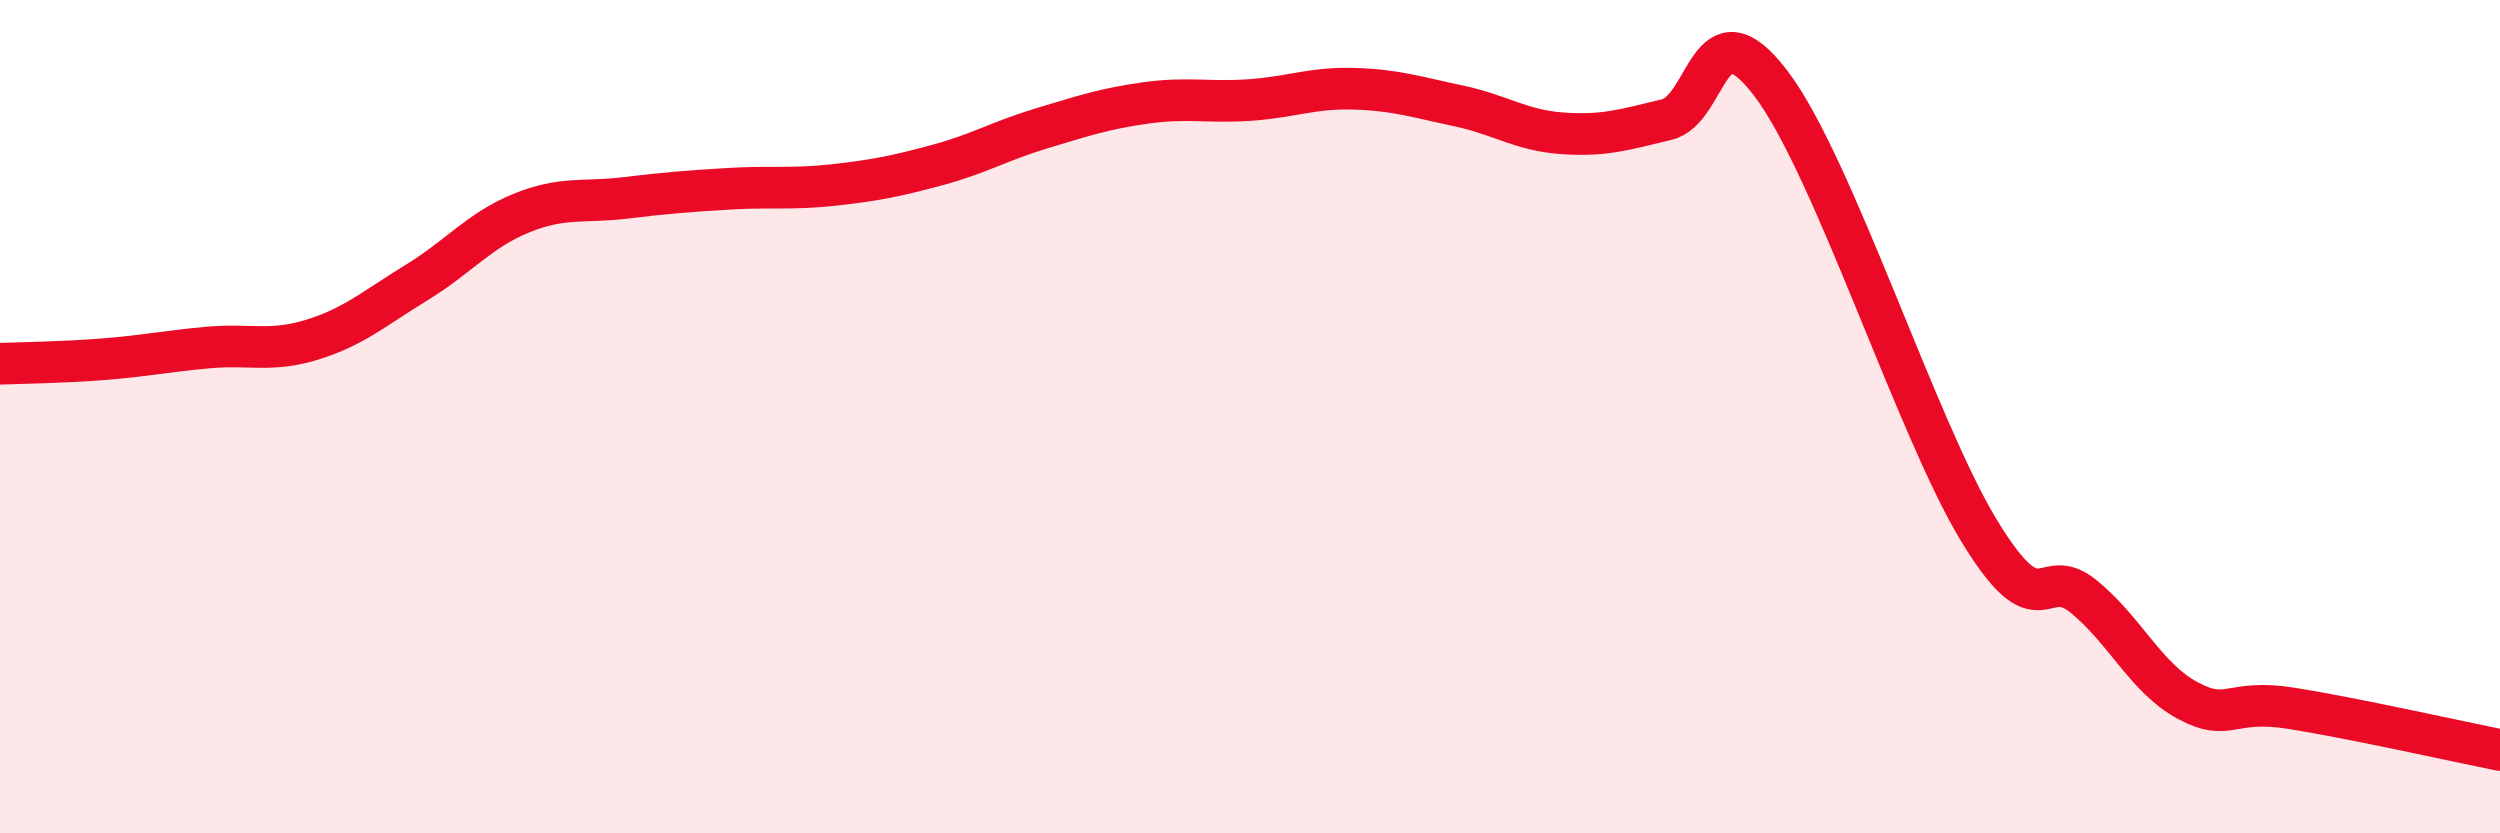
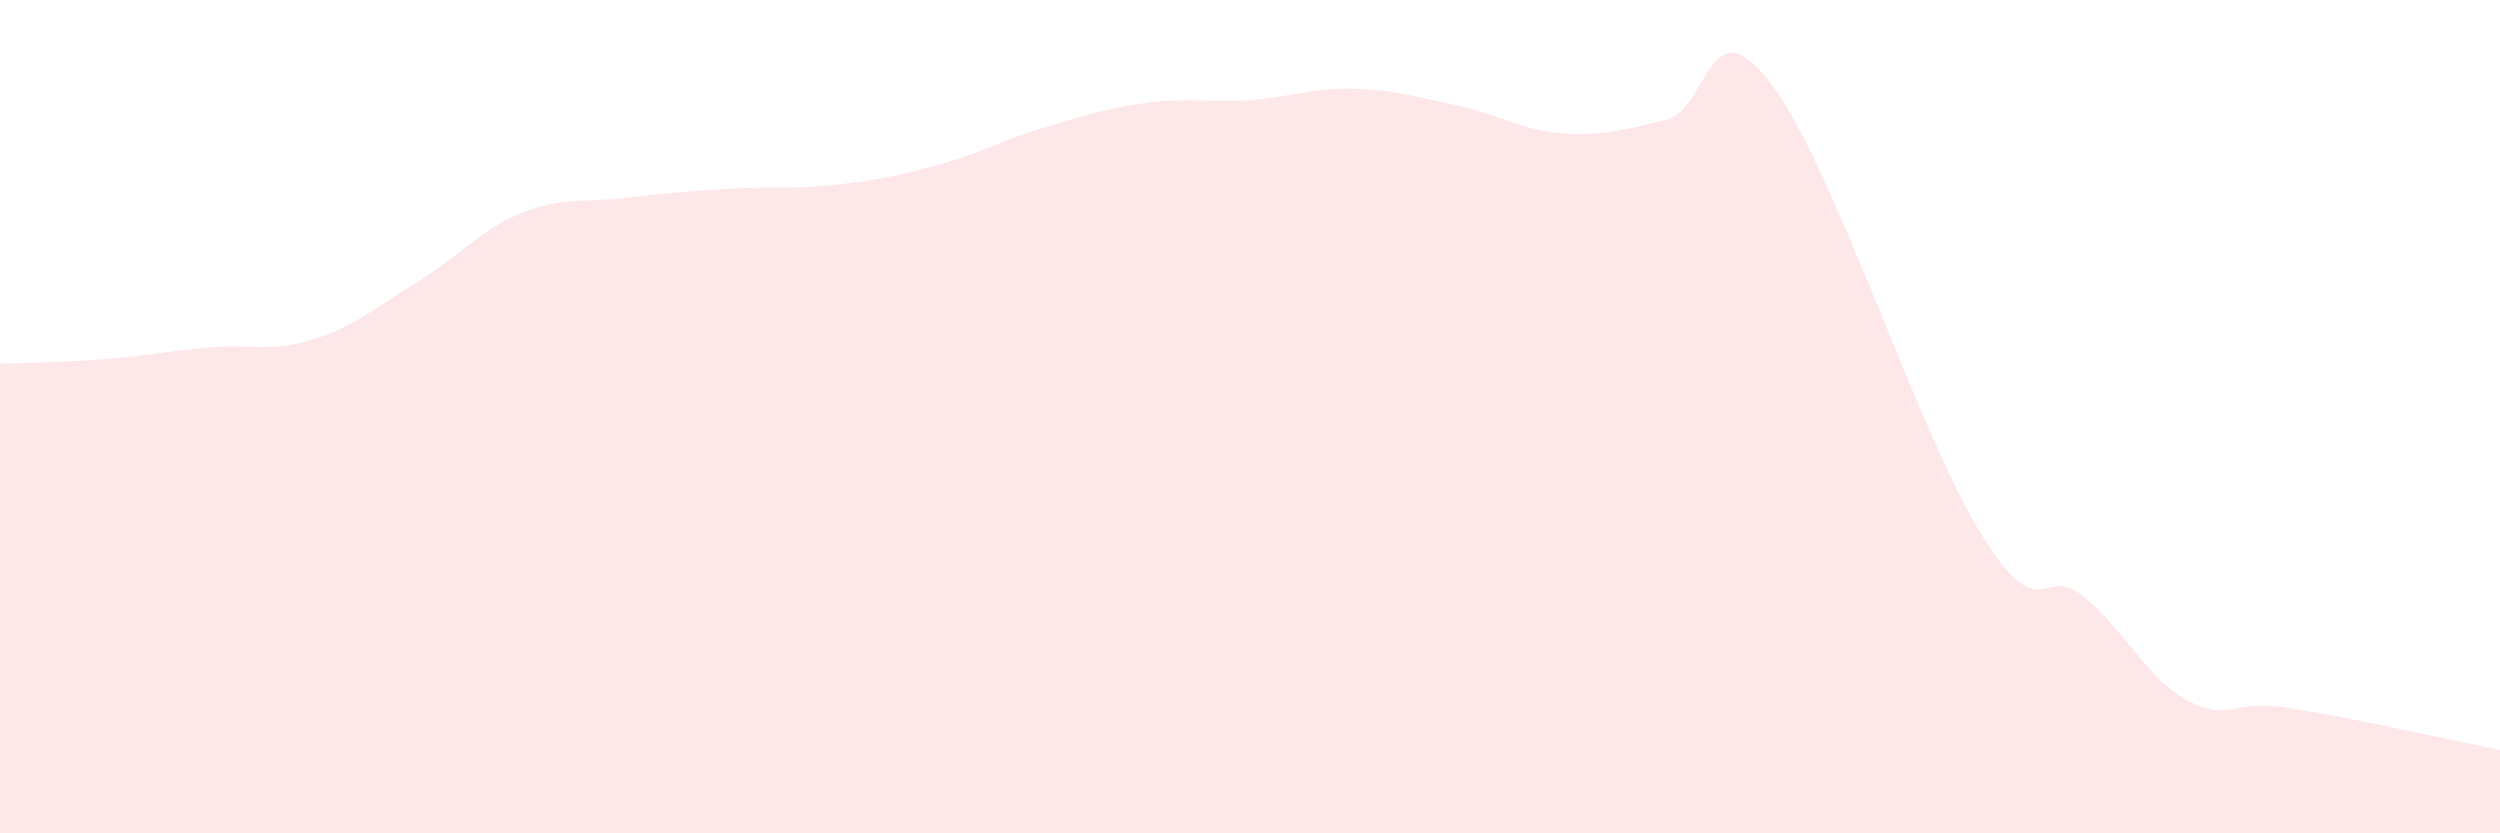
<svg xmlns="http://www.w3.org/2000/svg" width="60" height="20" viewBox="0 0 60 20">
  <path d="M 0,8.73 C 0.5,8.71 1.5,8.7 2.5,8.62 C 3.5,8.54 4,8.43 5,8.34 C 6,8.25 6.5,8.46 7.5,8.15 C 8.5,7.84 9,7.39 10,6.78 C 11,6.17 11.5,5.53 12.5,5.12 C 13.5,4.71 14,4.87 15,4.75 C 16,4.63 16.5,4.59 17.5,4.53 C 18.5,4.47 19,4.55 20,4.44 C 21,4.33 21.5,4.23 22.5,3.96 C 23.5,3.69 24,3.38 25,3.08 C 26,2.78 26.5,2.61 27.5,2.47 C 28.5,2.33 29,2.47 30,2.4 C 31,2.33 31.5,2.1 32.5,2.13 C 33.5,2.16 34,2.33 35,2.54 C 36,2.75 36.5,3.13 37.5,3.2 C 38.5,3.27 39,3.11 40,2.87 C 41,2.63 41,0.03 42.5,2 C 44,3.97 46,10.28 47.5,12.74 C 49,15.2 49,13.5 50,14.31 C 51,15.12 51.5,16.27 52.5,16.81 C 53.5,17.35 53.5,16.76 55,17 C 56.5,17.24 59,17.8 60,18L60 20L0 20Z" fill="#EB0A25" opacity="0.1" stroke-linecap="round" stroke-linejoin="round" />
-   <path d="M 0,8.73 C 0.5,8.71 1.5,8.7 2.5,8.62 C 3.5,8.54 4,8.43 5,8.34 C 6,8.25 6.5,8.46 7.5,8.15 C 8.5,7.84 9,7.39 10,6.78 C 11,6.17 11.5,5.53 12.5,5.12 C 13.5,4.71 14,4.87 15,4.75 C 16,4.63 16.5,4.59 17.5,4.53 C 18.5,4.47 19,4.55 20,4.44 C 21,4.33 21.5,4.23 22.5,3.96 C 23.5,3.69 24,3.38 25,3.08 C 26,2.78 26.5,2.61 27.5,2.47 C 28.5,2.33 29,2.47 30,2.4 C 31,2.33 31.5,2.1 32.5,2.13 C 33.5,2.16 34,2.33 35,2.54 C 36,2.75 36.5,3.13 37.5,3.2 C 38.5,3.27 39,3.11 40,2.87 C 41,2.63 41,0.03 42.5,2 C 44,3.97 46,10.28 47.5,12.74 C 49,15.2 49,13.5 50,14.31 C 51,15.12 51.5,16.27 52.5,16.81 C 53.5,17.35 53.5,16.76 55,17 C 56.5,17.24 59,17.8 60,18" stroke="#EB0A25" stroke-width="1" fill="none" stroke-linecap="round" stroke-linejoin="round" />
</svg>